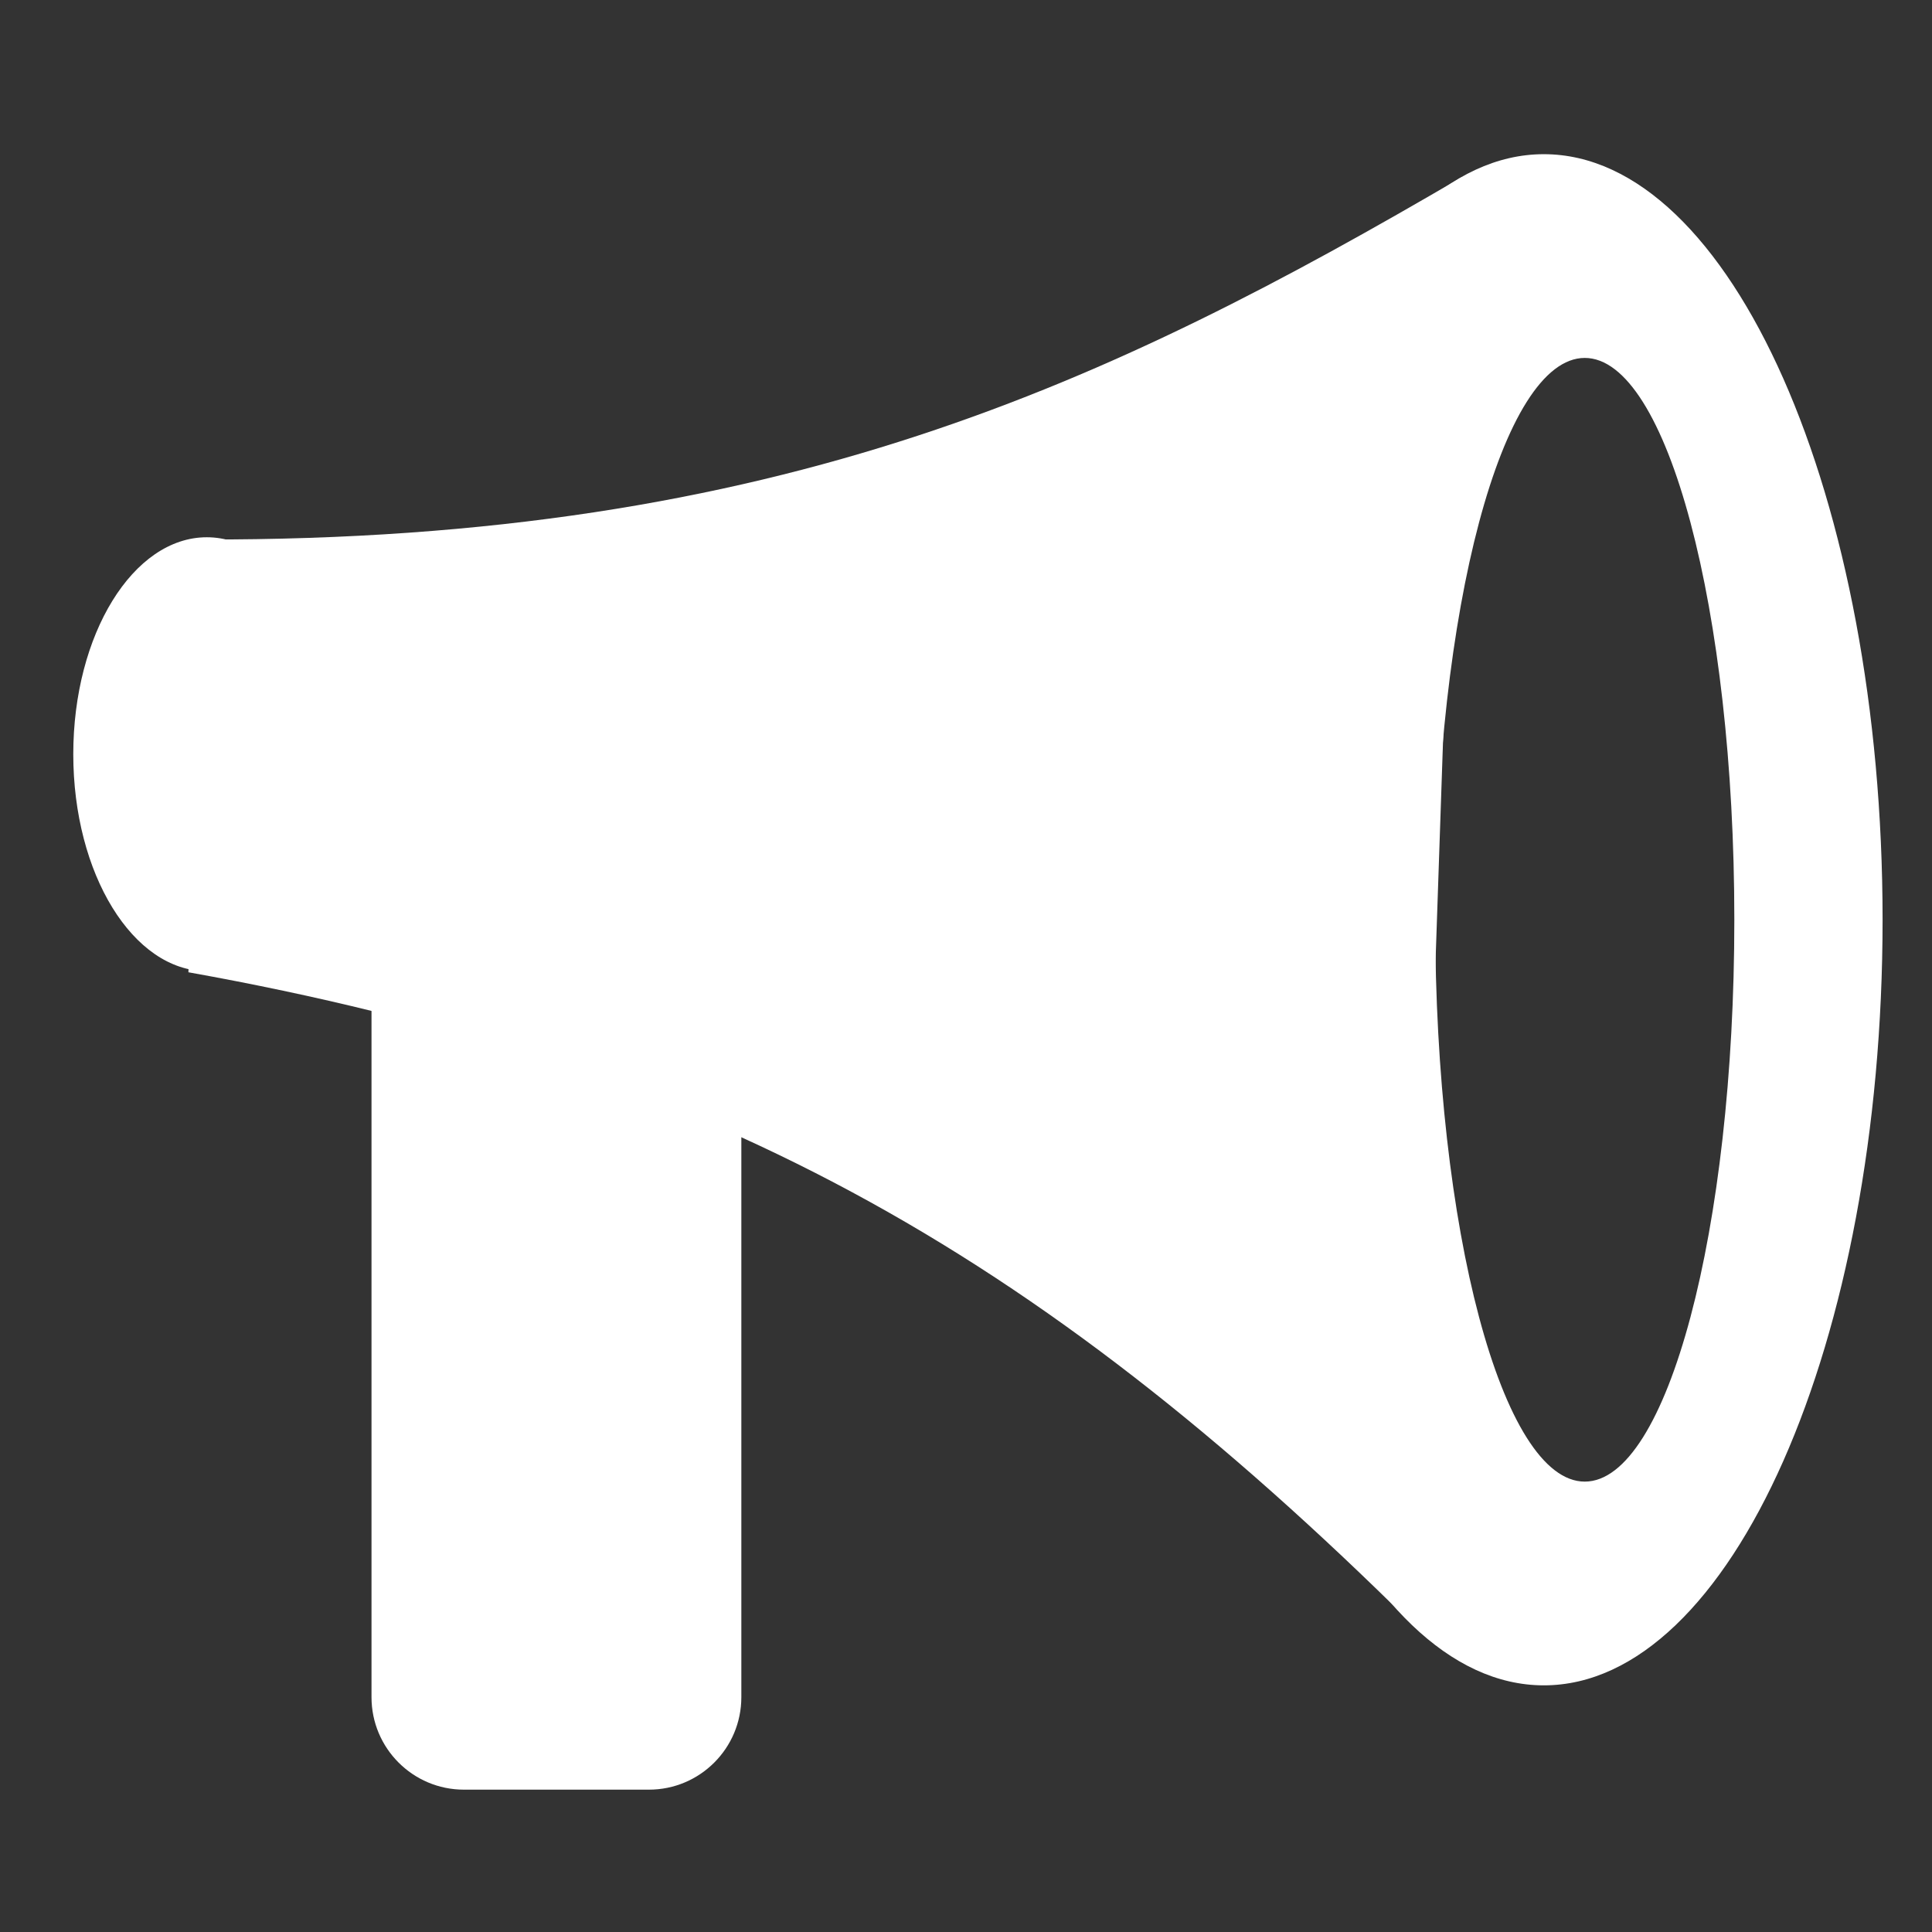
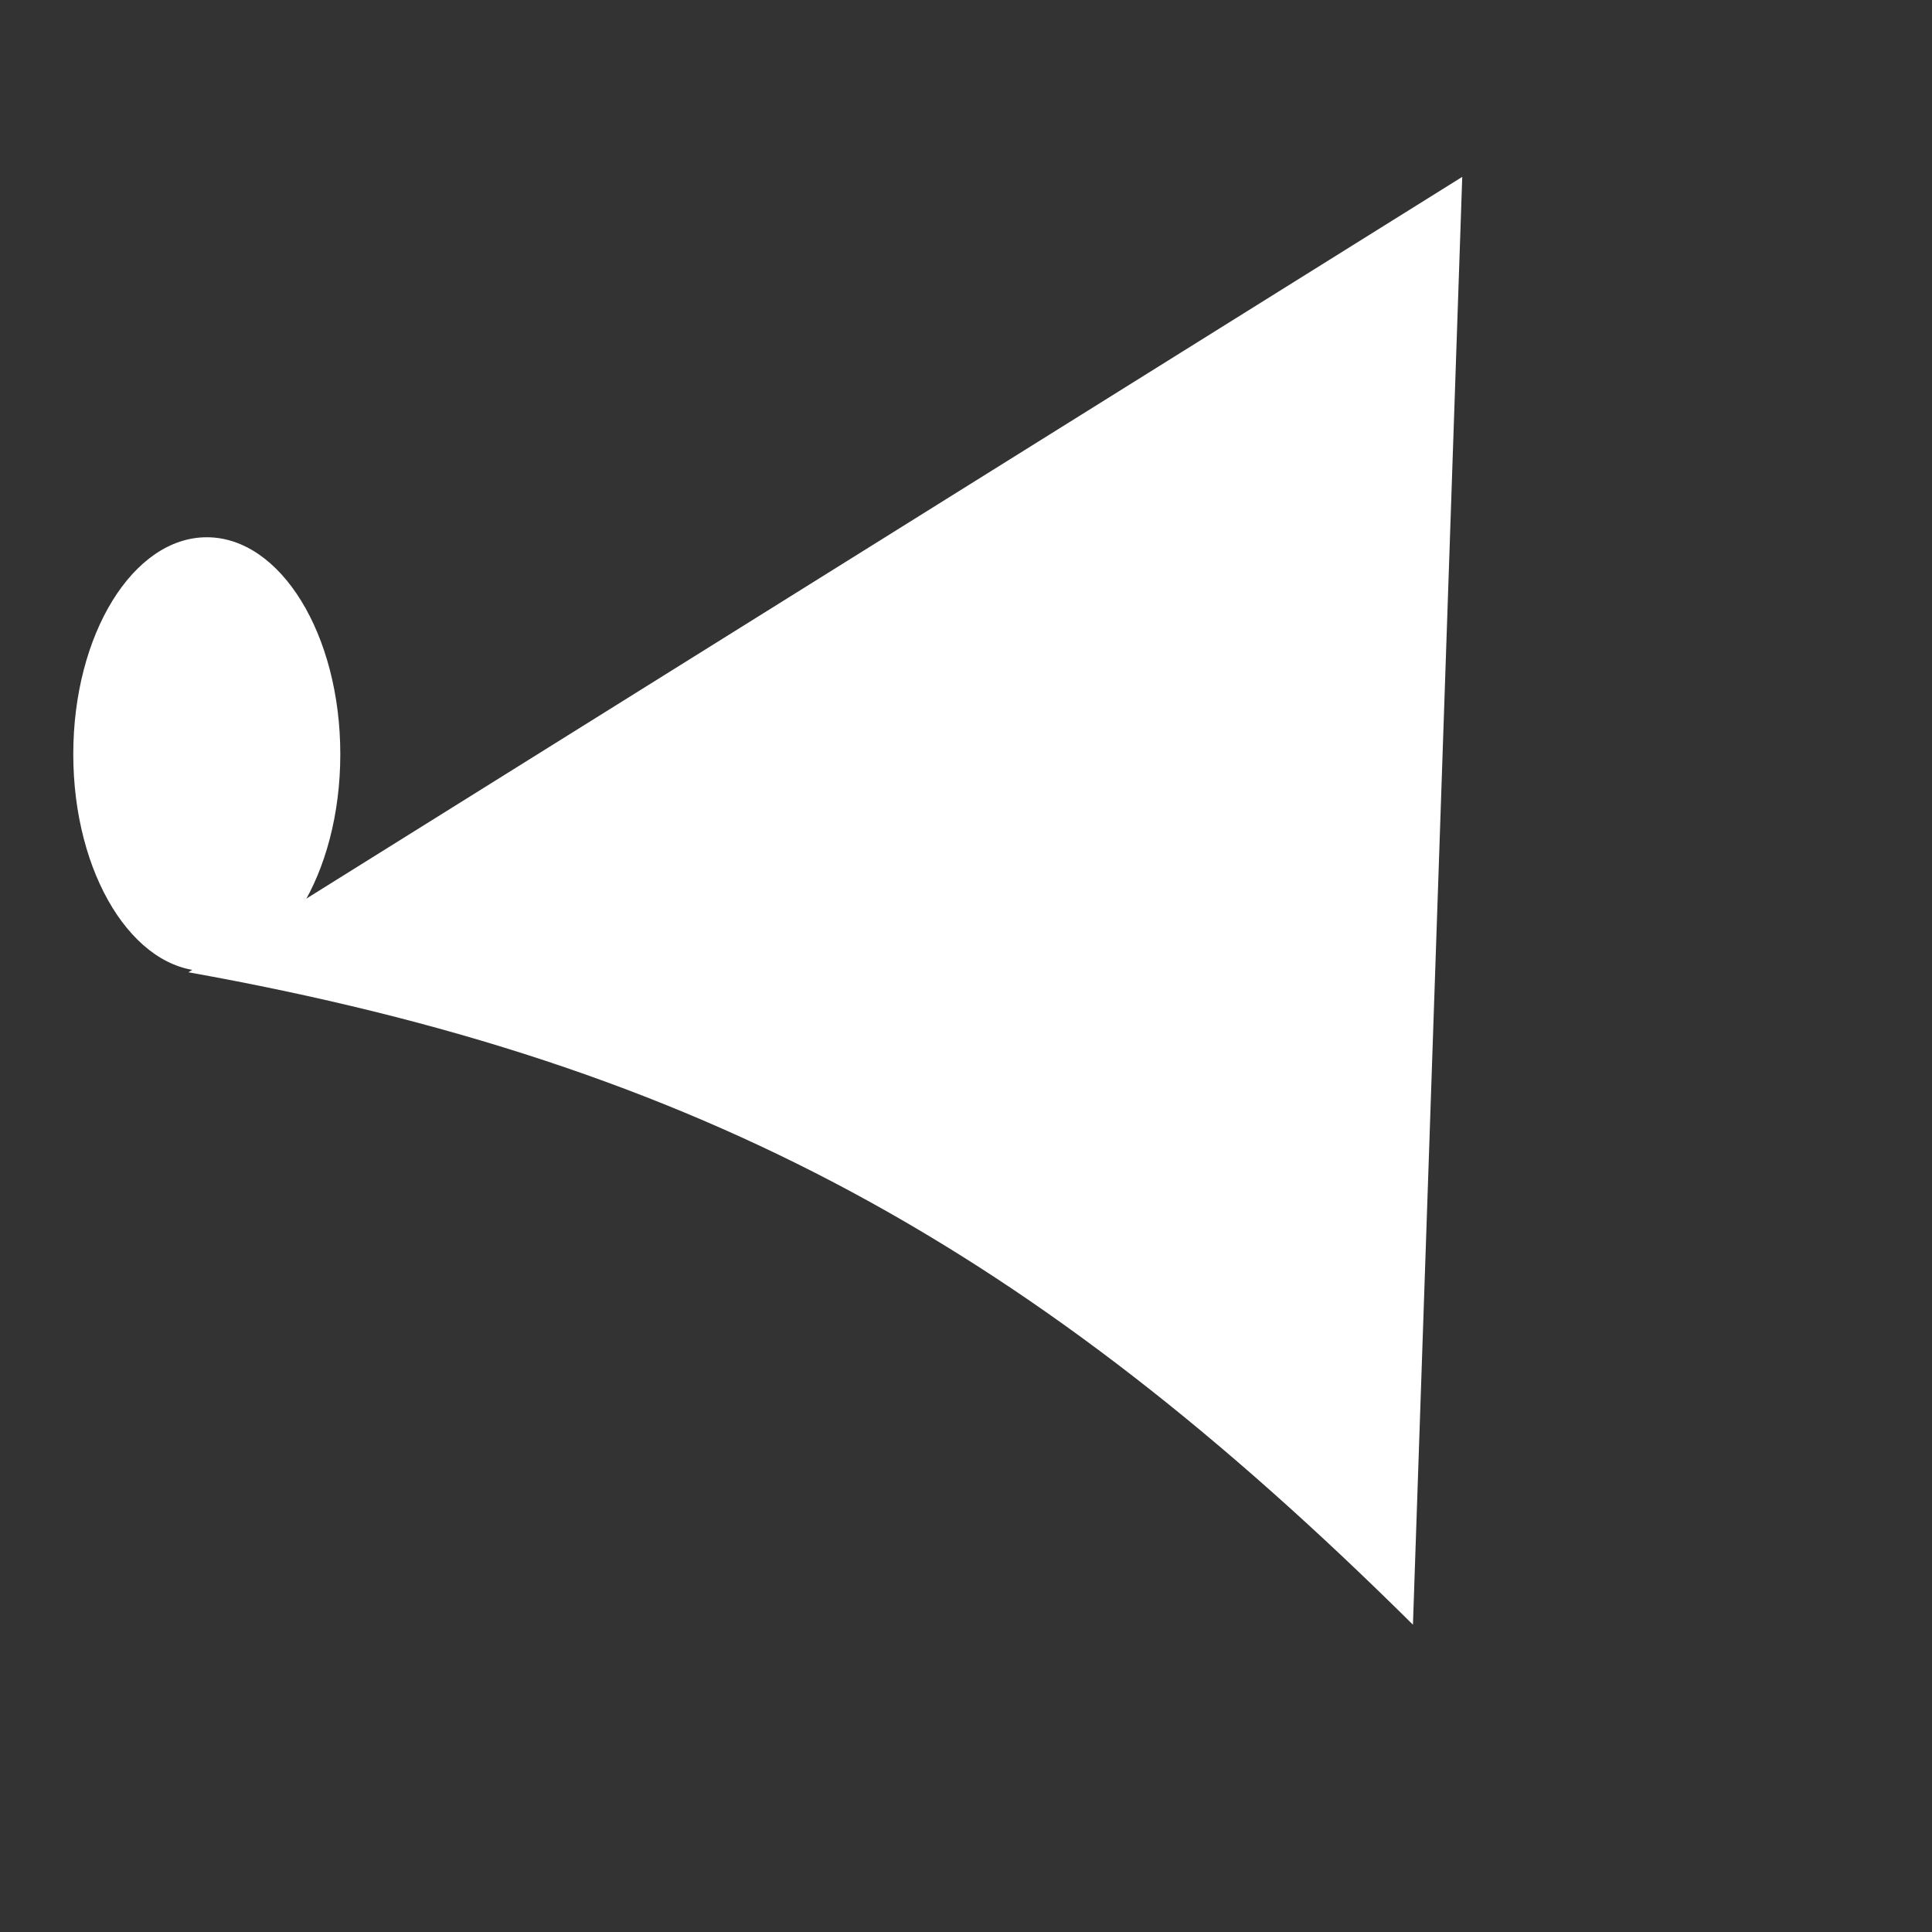
<svg xmlns="http://www.w3.org/2000/svg" width="100%" height="100%" viewBox="0 0 512 512" version="1.1" xml:space="preserve" style="fill-rule:evenodd;clip-rule:evenodd;stroke-linejoin:round;stroke-miterlimit:2;">
  <rect x="0" y="0" width="512" height="512" fill="#333333" stroke="none" />
  <g id="SpeakerIcon" transform="matrix(21.554,0,0,21.554,-763.827,-967.73)">
    <g transform="matrix(0.894,-2.48013e-17,2.48013e-17,0.894,3.524,5.642)">
      <g transform="matrix(0.494,-1.36986e-17,7.97956e-18,0.287,-8.118,35.453)">
        <ellipse cx="94.453" cy="65.61" rx="3.717" ry="10.396" style="fill:white;" />
      </g>
      <g transform="matrix(1,-2.77556e-17,2.77556e-17,1,-37.547,-11.096)">
-         <path d="M93.355,57.439C88.524,60.264 83.987,62.445 76.033,62.426L75.836,68.378C82.938,69.651 87.463,72.181 92.677,77.351L93.355,57.439Z" style="fill:white;" />
+         <path d="M93.355,57.439L75.836,68.378C82.938,69.651 87.463,72.181 92.677,77.351L93.355,57.439Z" style="fill:white;" />
      </g>
-       <path d="M56.93,46.031C59.501,46.031 61.589,50.749 61.589,56.56C61.589,62.371 59.501,67.089 56.93,67.089C54.359,67.089 52.272,62.371 52.272,56.56C52.272,50.749 54.359,46.031 56.93,46.031ZM57.493,48.833C58.628,48.833 59.55,52.295 59.55,56.56C59.55,60.825 58.628,64.287 57.493,64.287C56.358,64.287 55.436,60.825 55.436,56.56C55.436,52.295 56.358,48.833 57.493,48.833Z" style="fill:white;" />
    </g>
    <g transform="matrix(1.261,-1.11022e-16,1.11022e-16,1.492,-10.128,-29.414)">
-       <path d="M43.363,56.43C43.363,56.01 42.959,55.668 42.462,55.668L40.658,55.668C40.161,55.668 39.757,56.01 39.757,56.43L39.757,63.793C39.757,64.214 40.161,64.555 40.658,64.555L42.462,64.555C42.959,64.555 43.363,64.214 43.363,63.793L43.363,56.43Z" style="fill:white;" />
-     </g>
+       </g>
  </g>
</svg>